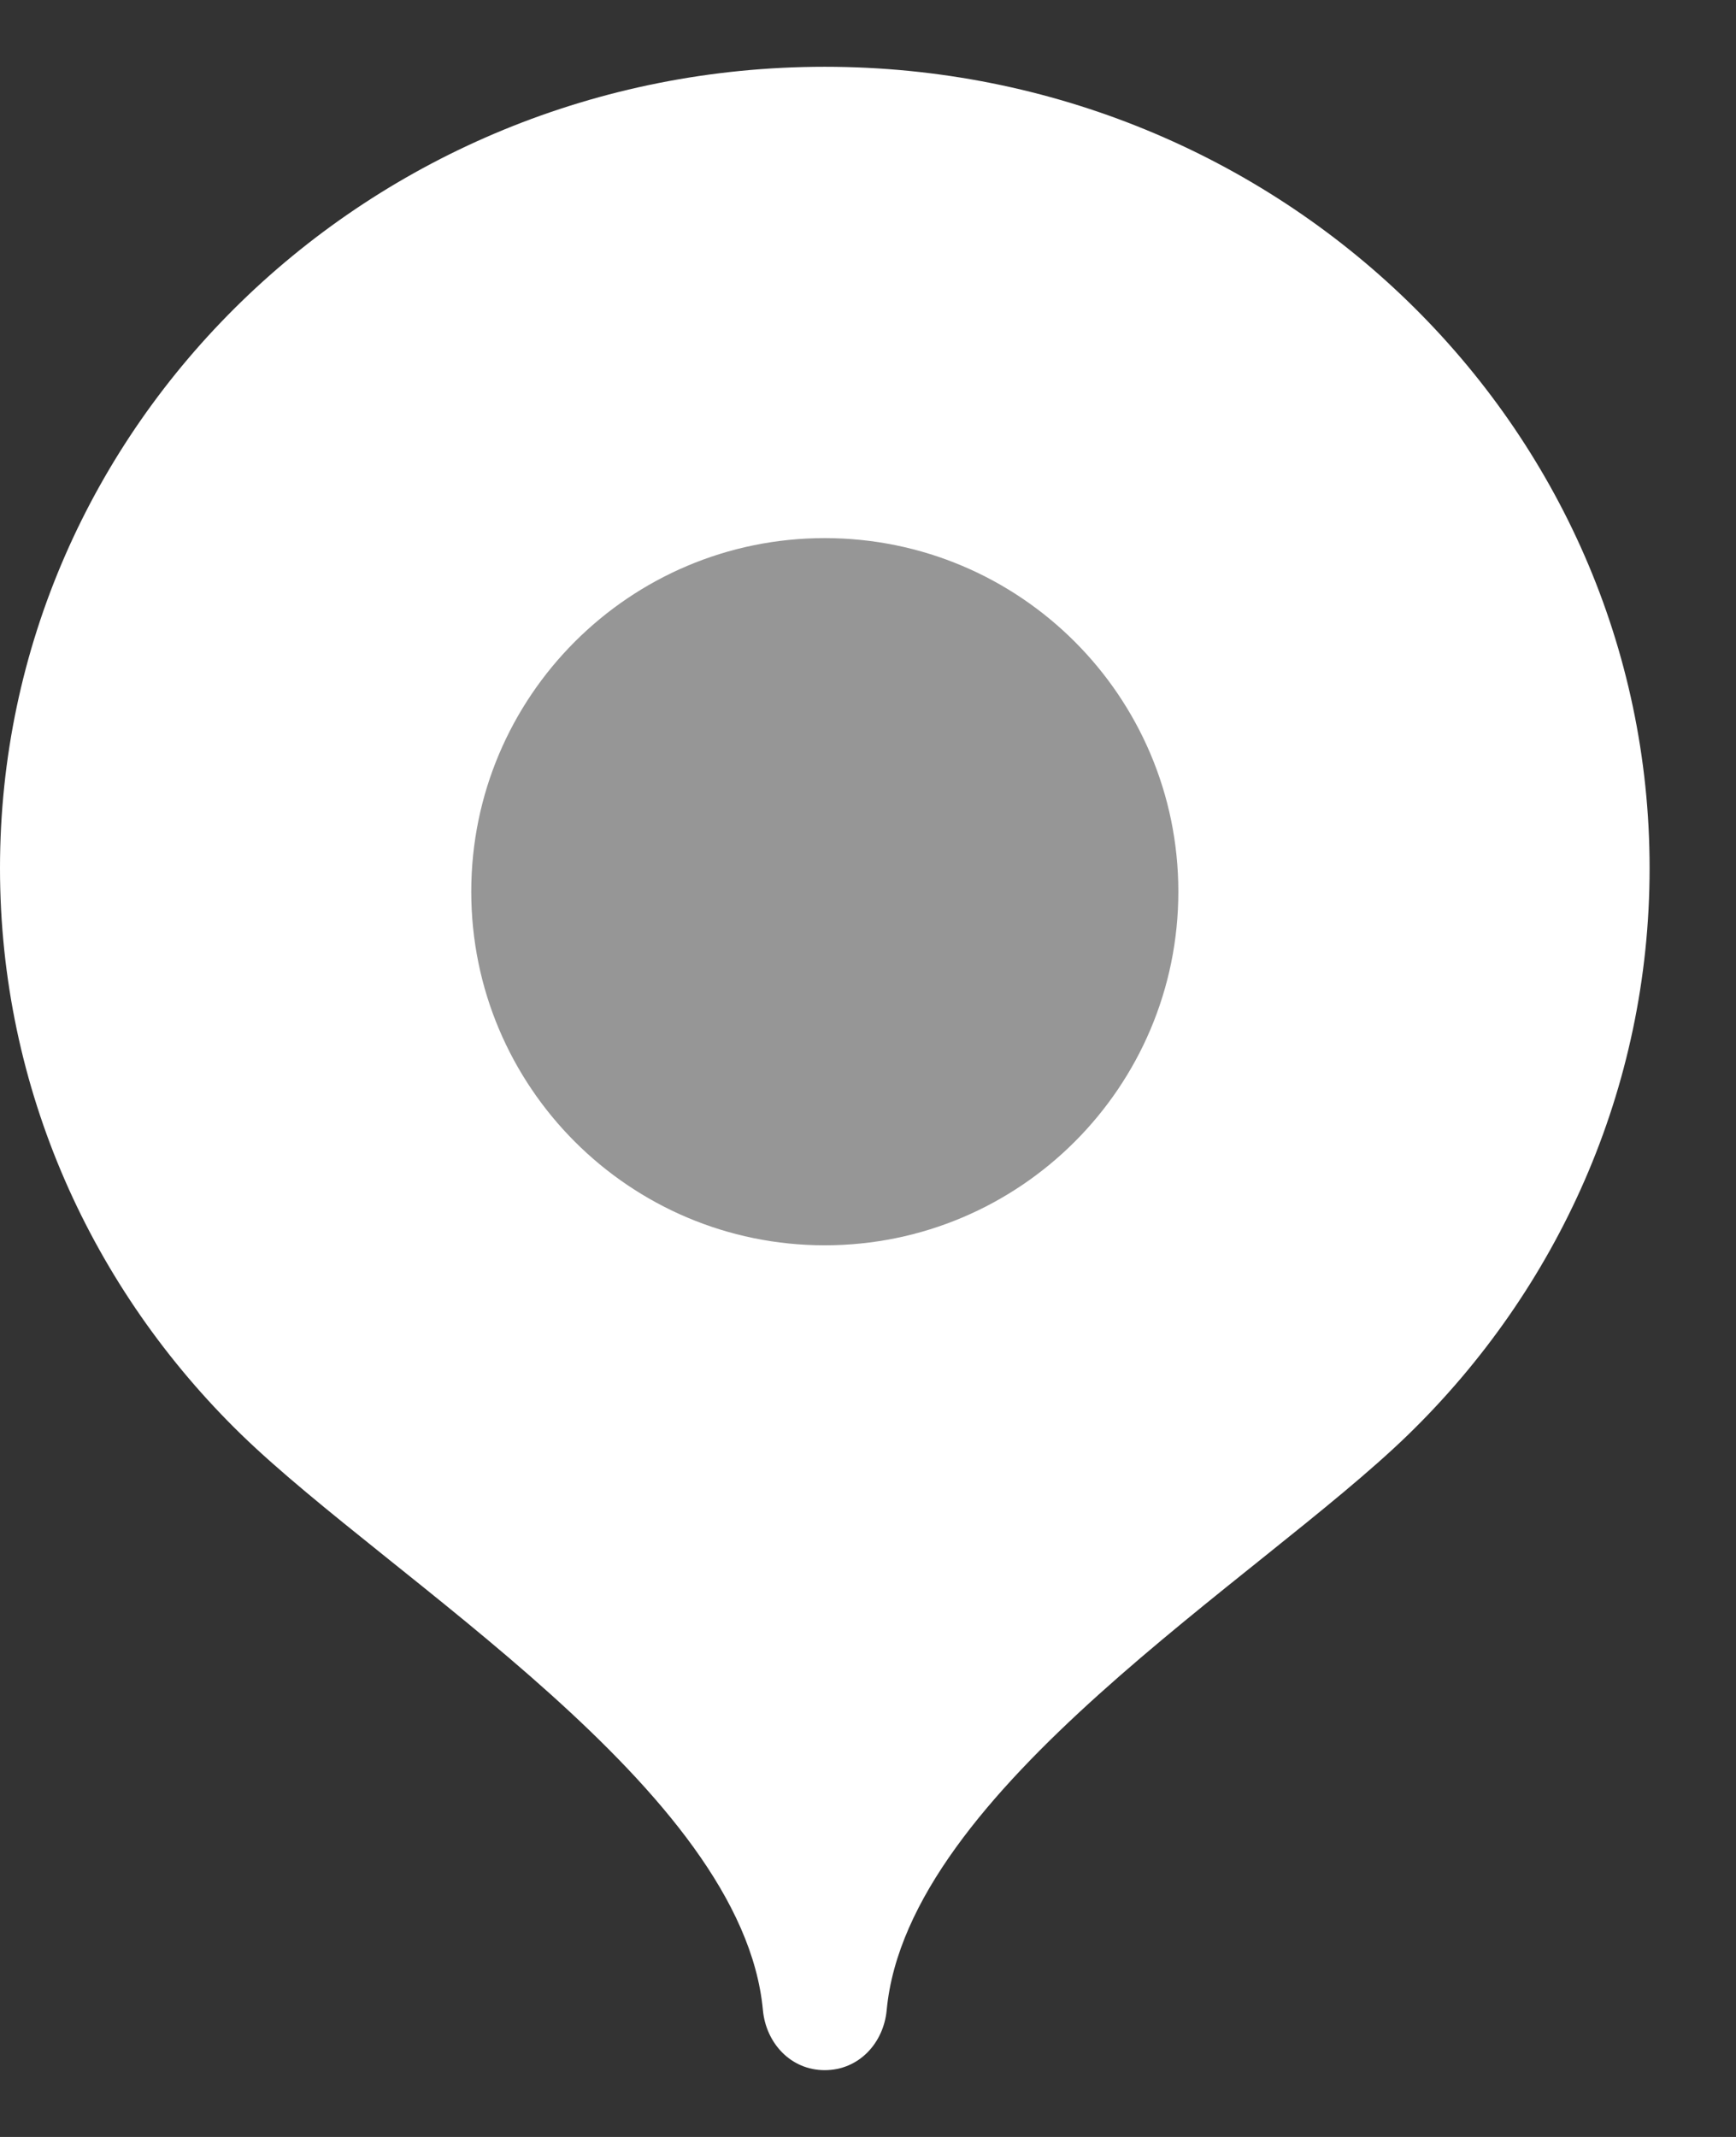
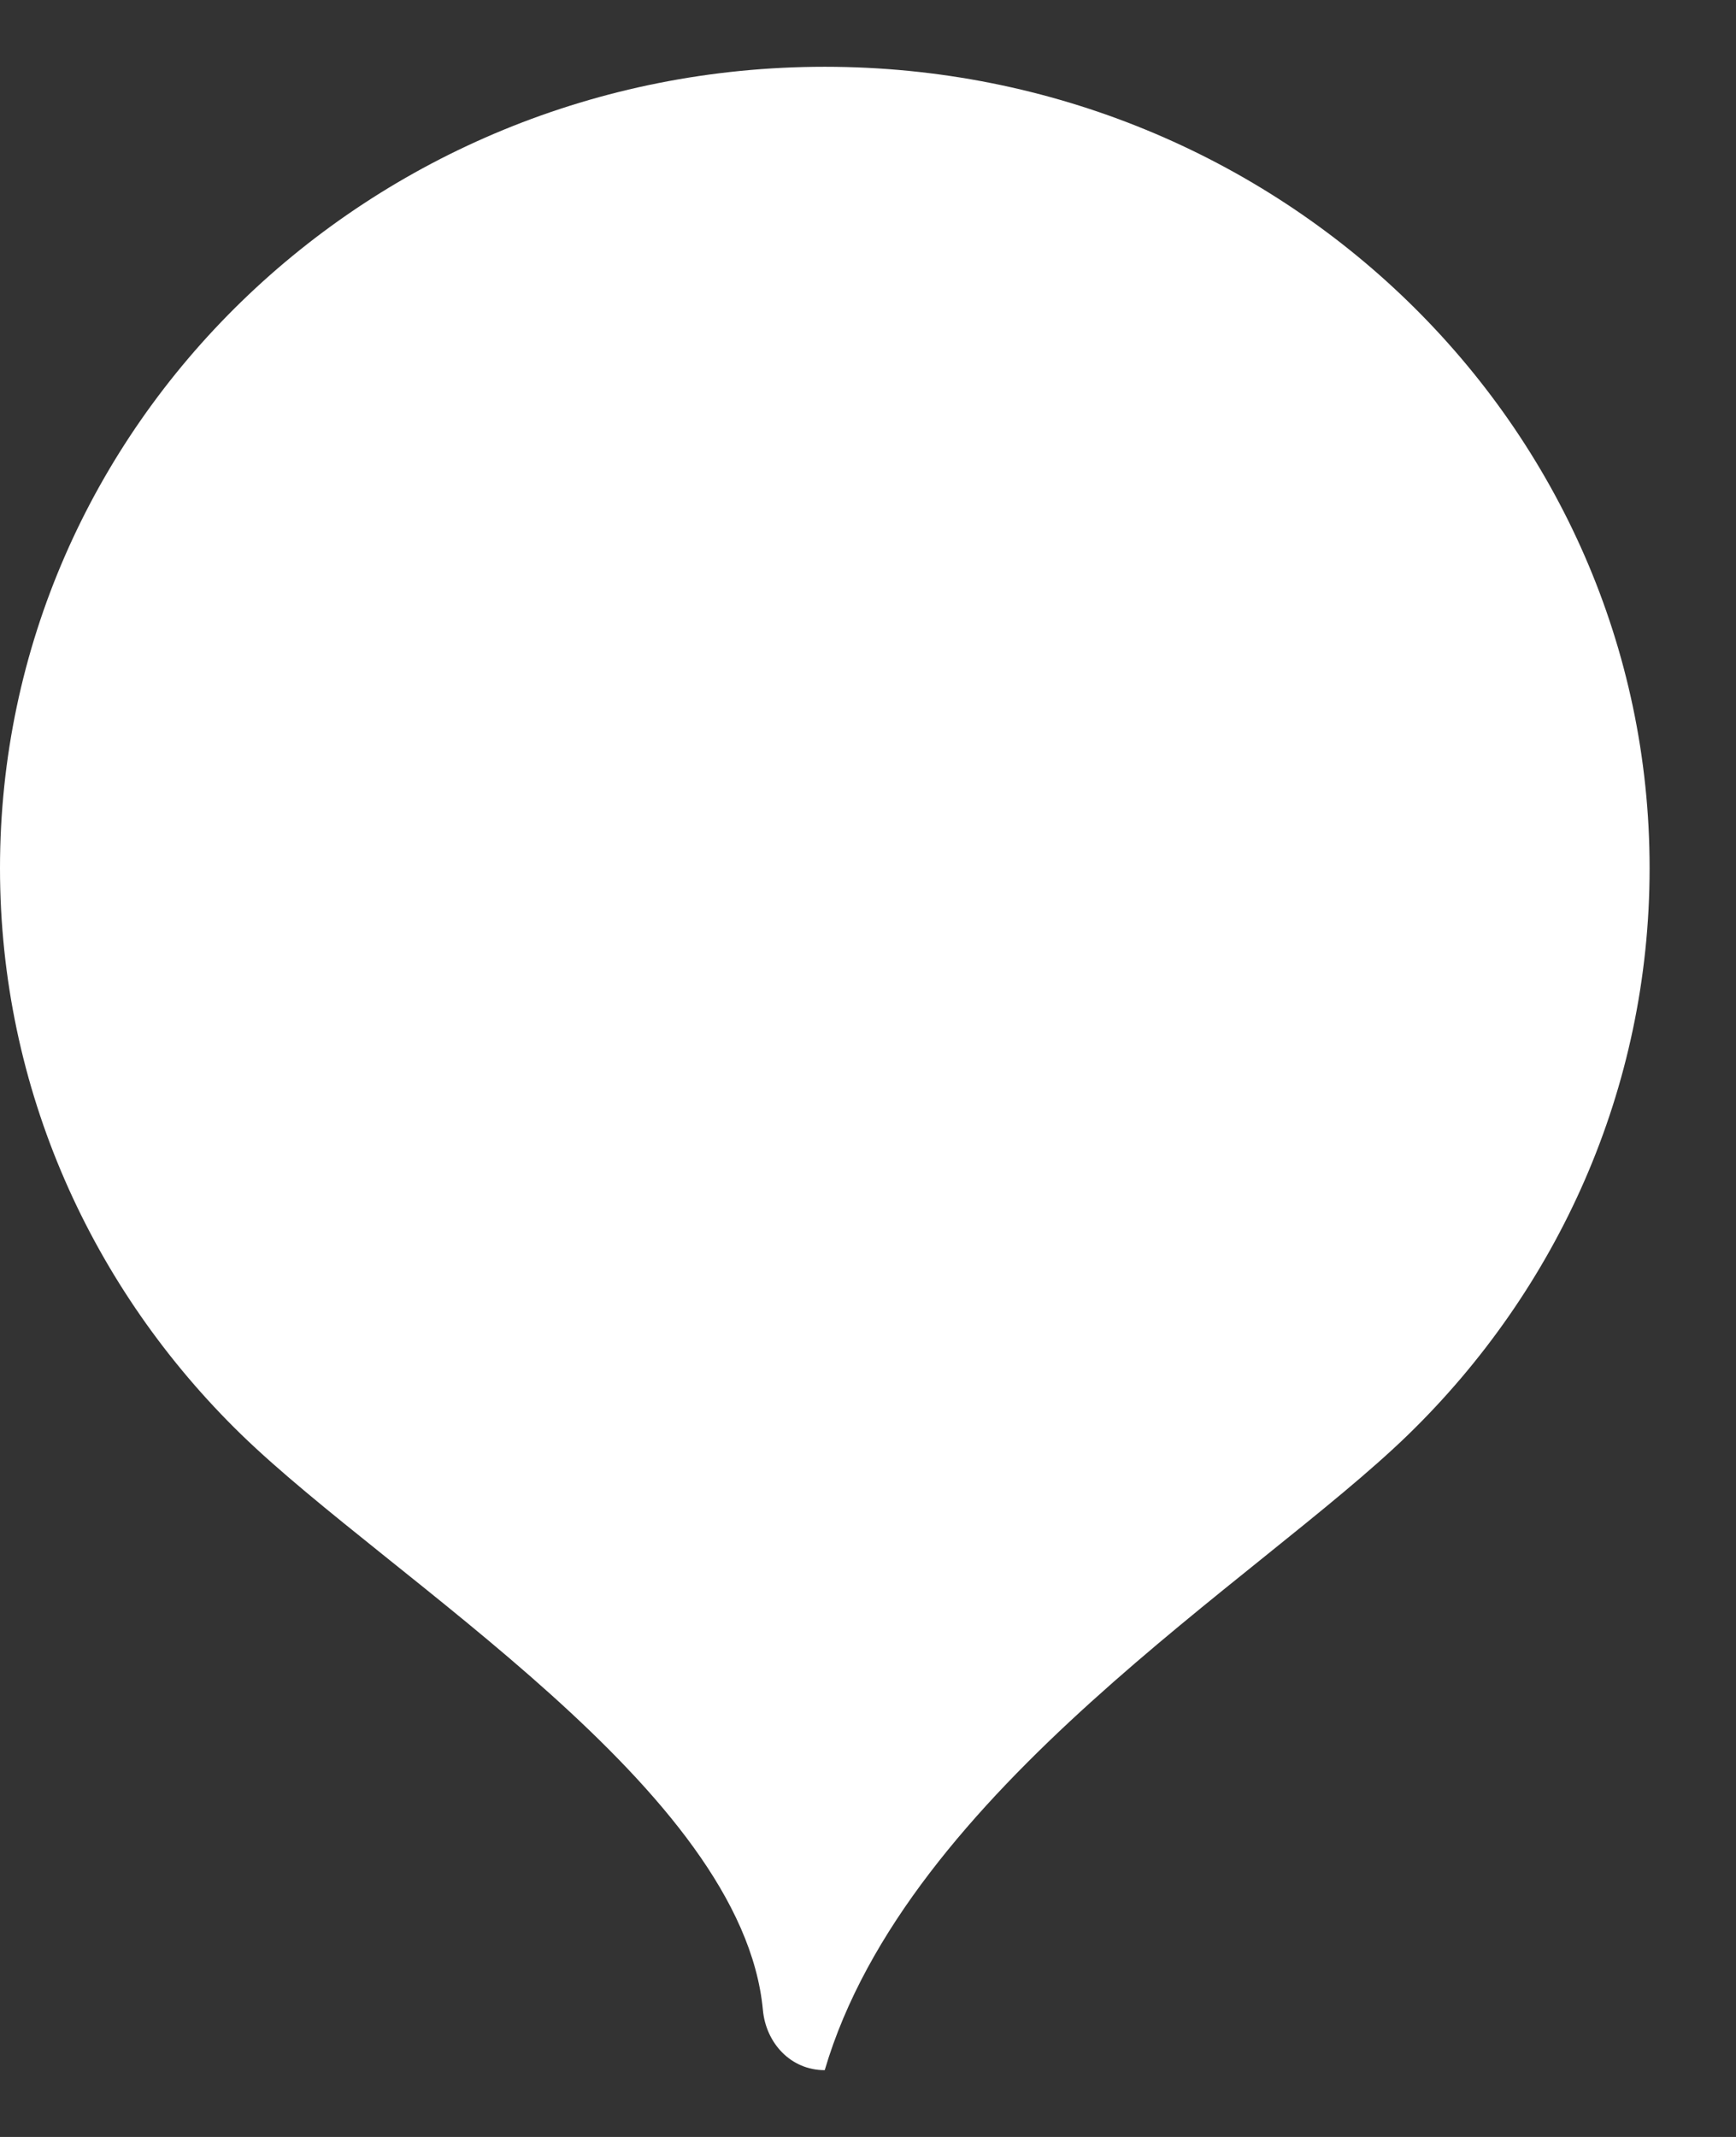
<svg xmlns="http://www.w3.org/2000/svg" width="13" height="16" viewBox="0 0 13 16" fill="none">
  <rect x="0" y="0" width="13" height="16" fill="#333333" stroke="none" />
-   <path d="M6.176 0.5C2.765 0.5 0 3.186 0 6.5C0 8.156 0.691 9.656 1.808 10.742C2.926 11.828 5.559 13.4 5.713 15.05C5.736 15.297 5.921 15.5 6.176 15.5C6.432 15.5 6.617 15.297 6.64 15.05C6.794 13.4 9.427 11.828 10.545 10.742C11.662 9.656 12.353 8.156 12.353 6.5C12.353 3.186 9.588 0.5 6.176 0.5Z" fill="white" />
-   <path d="M6.176 9.324C7.638 9.324 8.824 8.138 8.824 6.676C8.824 5.215 7.638 4.029 6.176 4.029C4.715 4.029 3.529 5.215 3.529 6.676C3.529 8.138 4.715 9.324 6.176 9.324Z" fill="#969696" />
+   <path d="M6.176 0.5C2.765 0.5 0 3.186 0 6.5C0 8.156 0.691 9.656 1.808 10.742C2.926 11.828 5.559 13.4 5.713 15.05C5.736 15.297 5.921 15.5 6.176 15.5C6.794 13.4 9.427 11.828 10.545 10.742C11.662 9.656 12.353 8.156 12.353 6.5C12.353 3.186 9.588 0.5 6.176 0.5Z" fill="white" />
</svg>